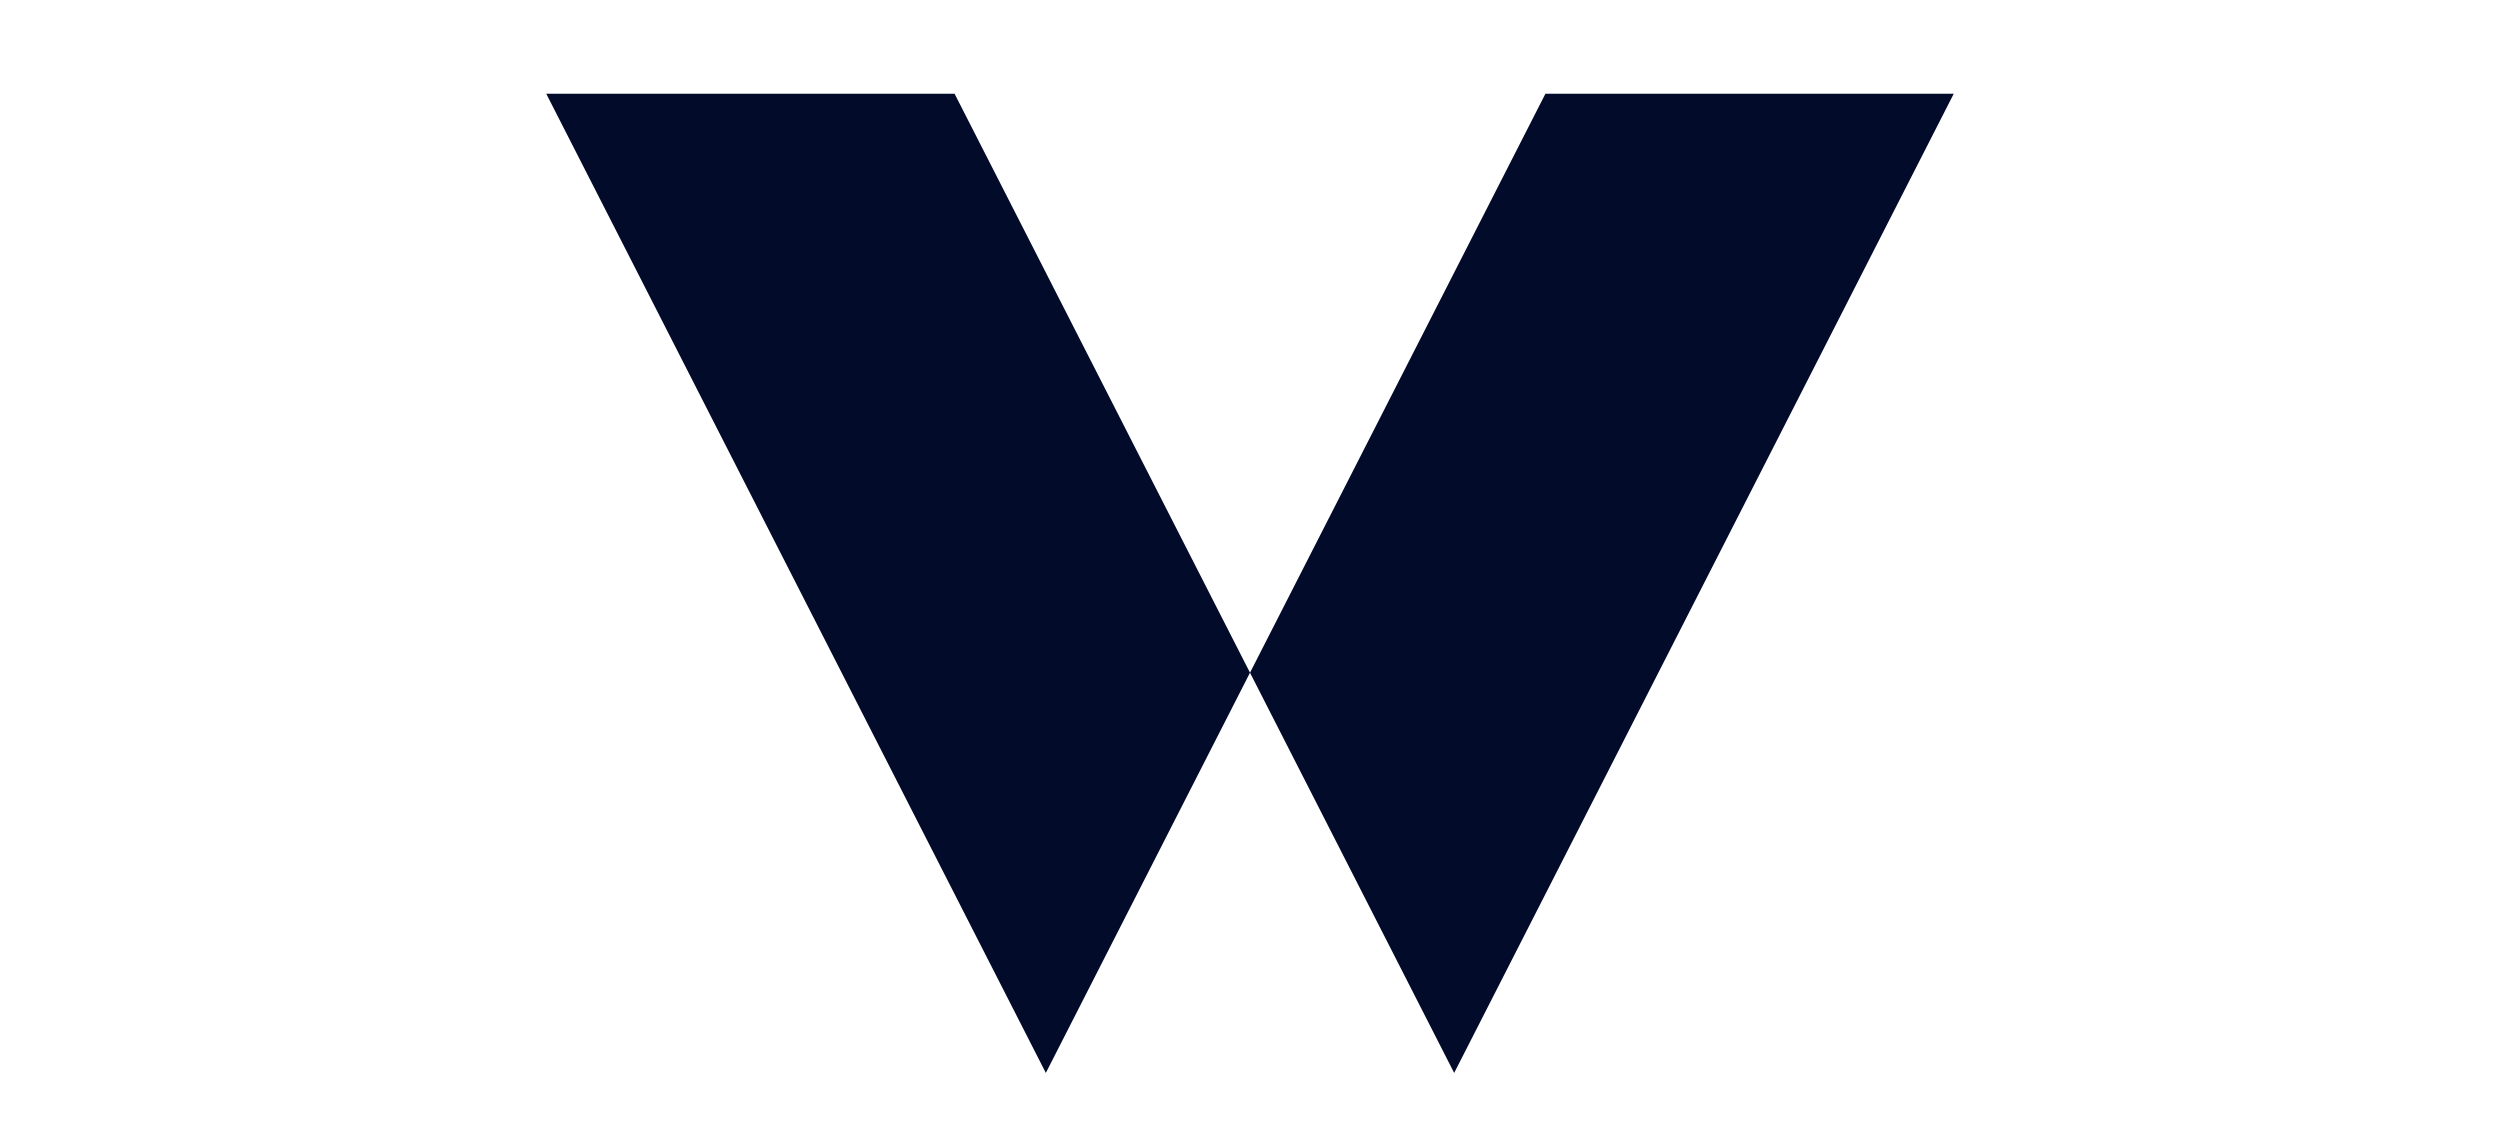
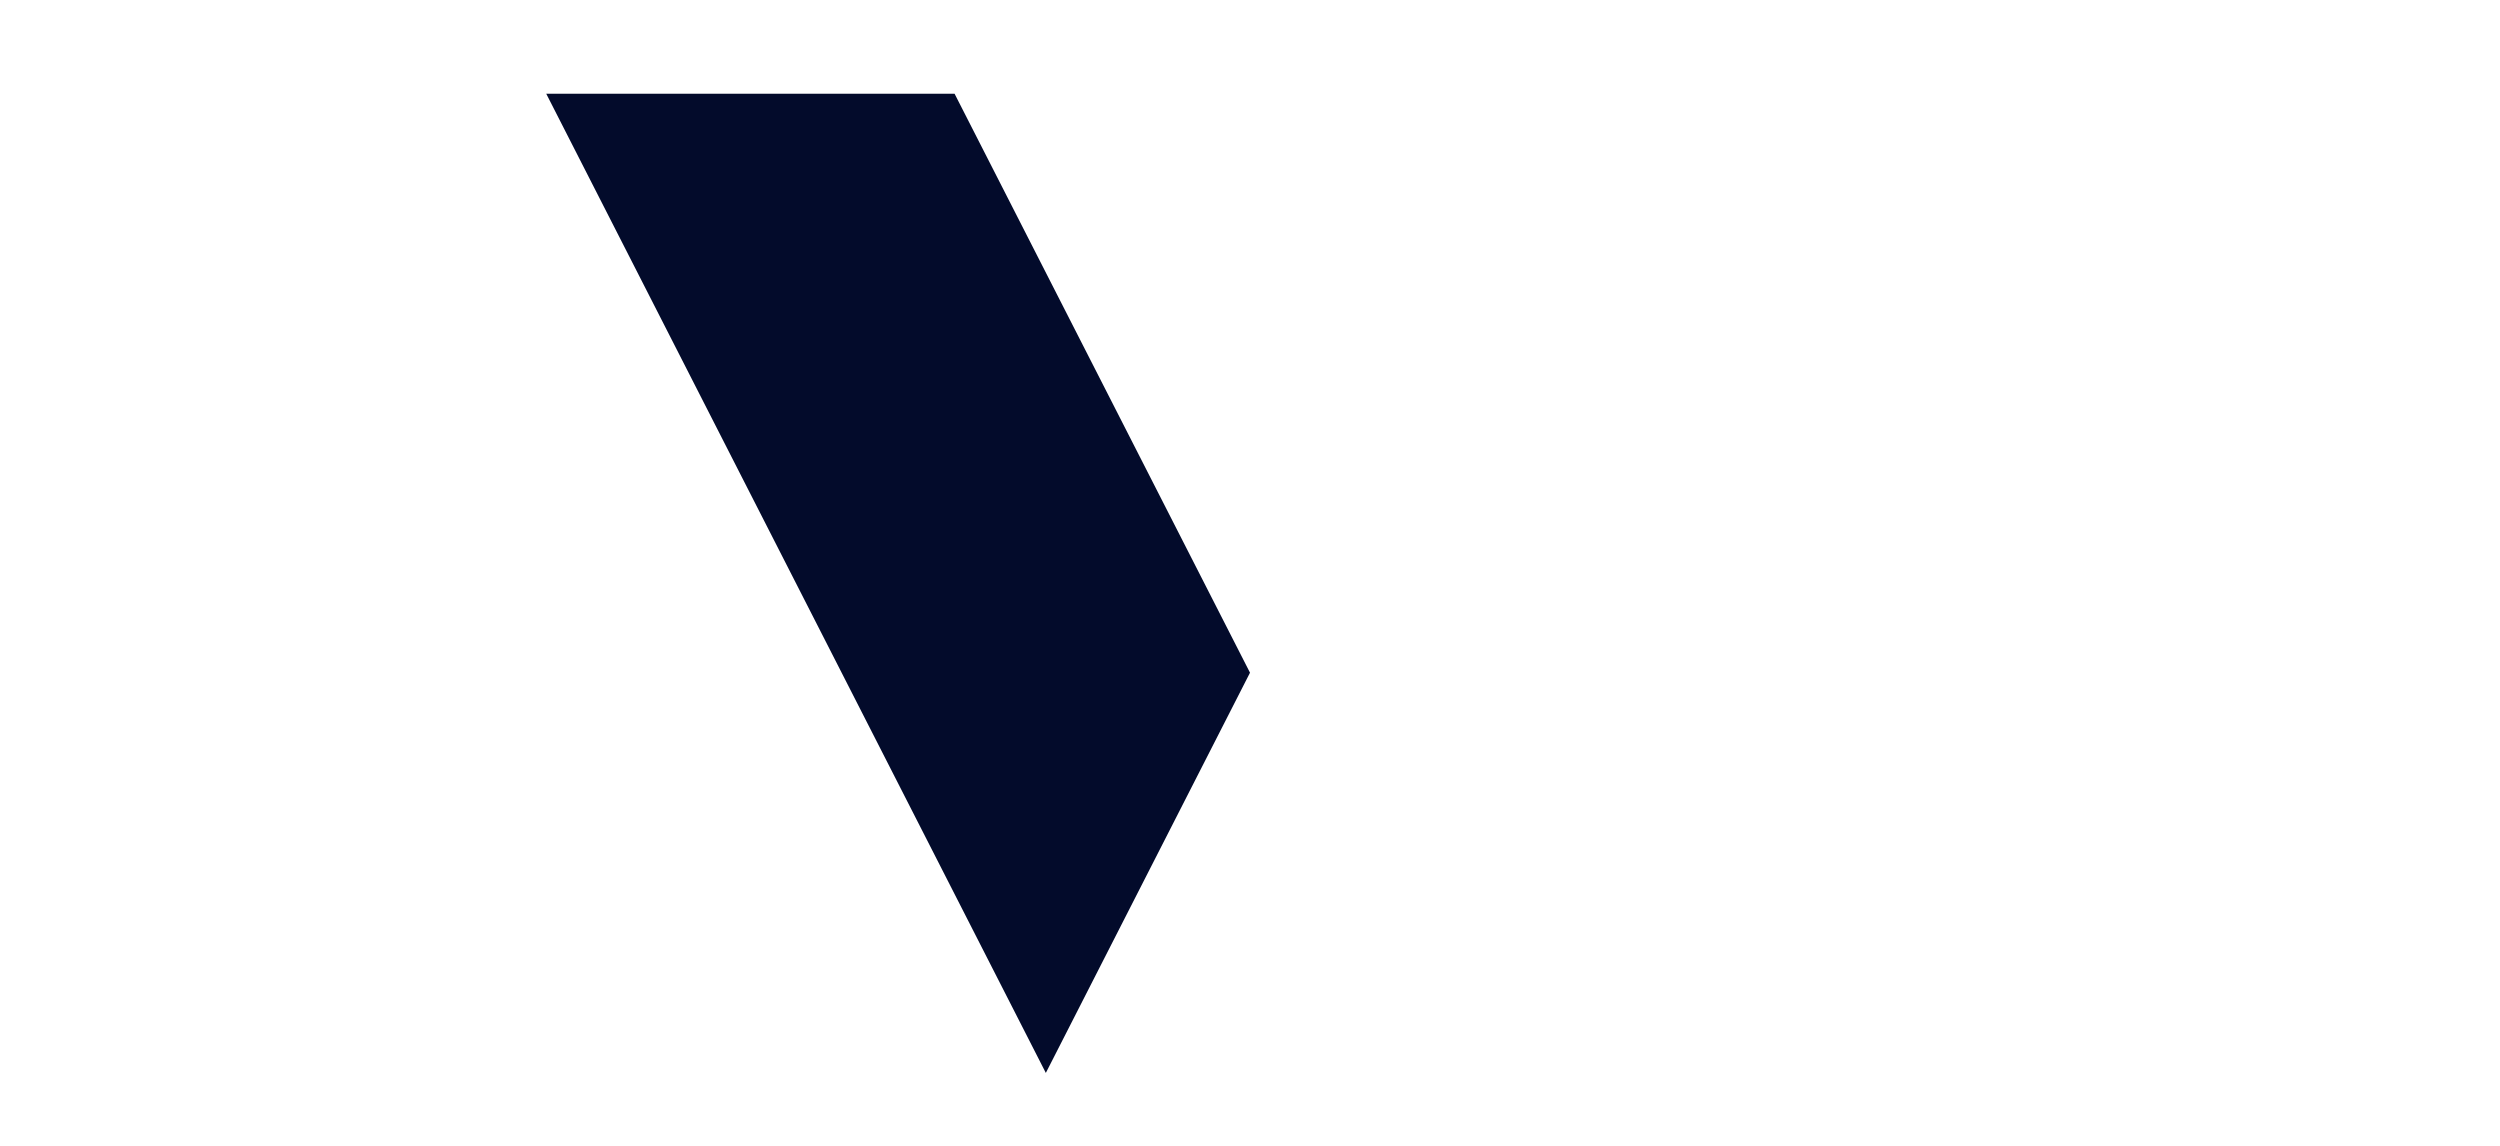
<svg xmlns="http://www.w3.org/2000/svg" id="Capa_1" data-name="Capa 1" viewBox="0 0 120 55">
  <defs>
    <style>.cls-1{fill:#030b2b;}</style>
  </defs>
  <title>L-Int</title>
  <polygon class="cls-1" points="26.22 4.5 50.2 51.5 60 32.29 45.82 4.5 26.22 4.5" />
-   <polygon class="cls-1" points="74.18 4.5 60 32.29 69.8 51.5 93.78 4.5 74.18 4.5" />
</svg>